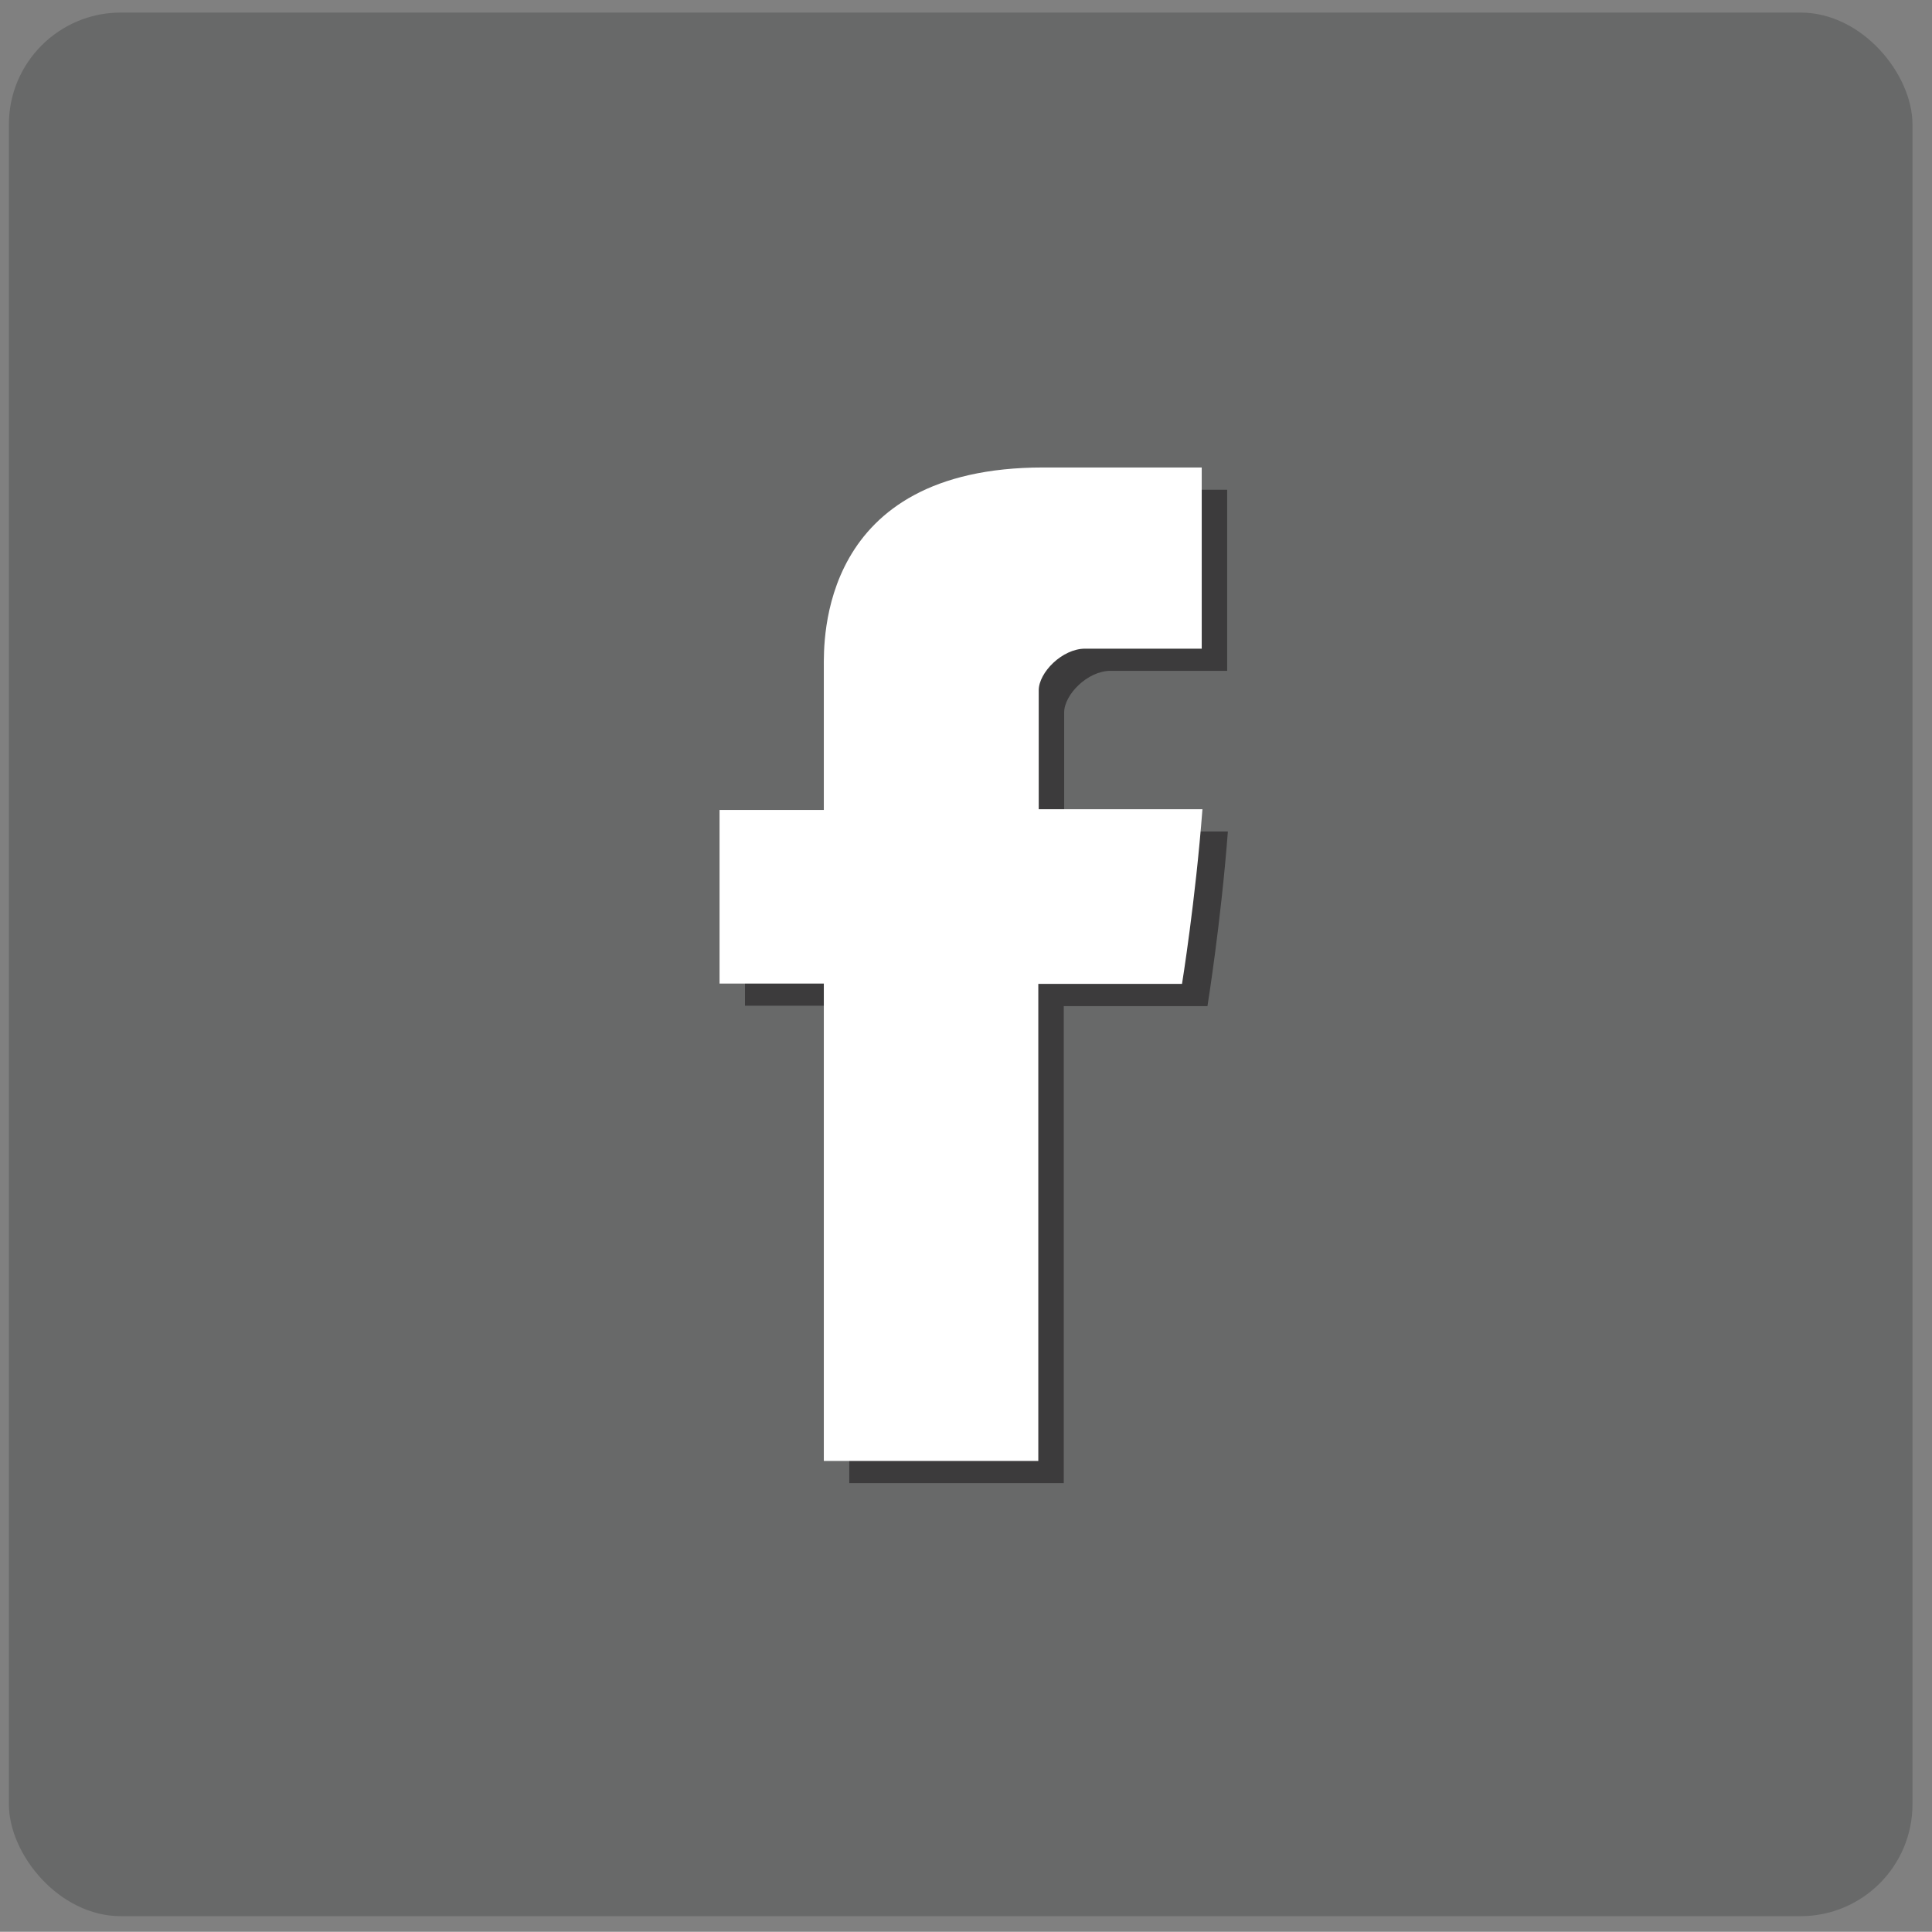
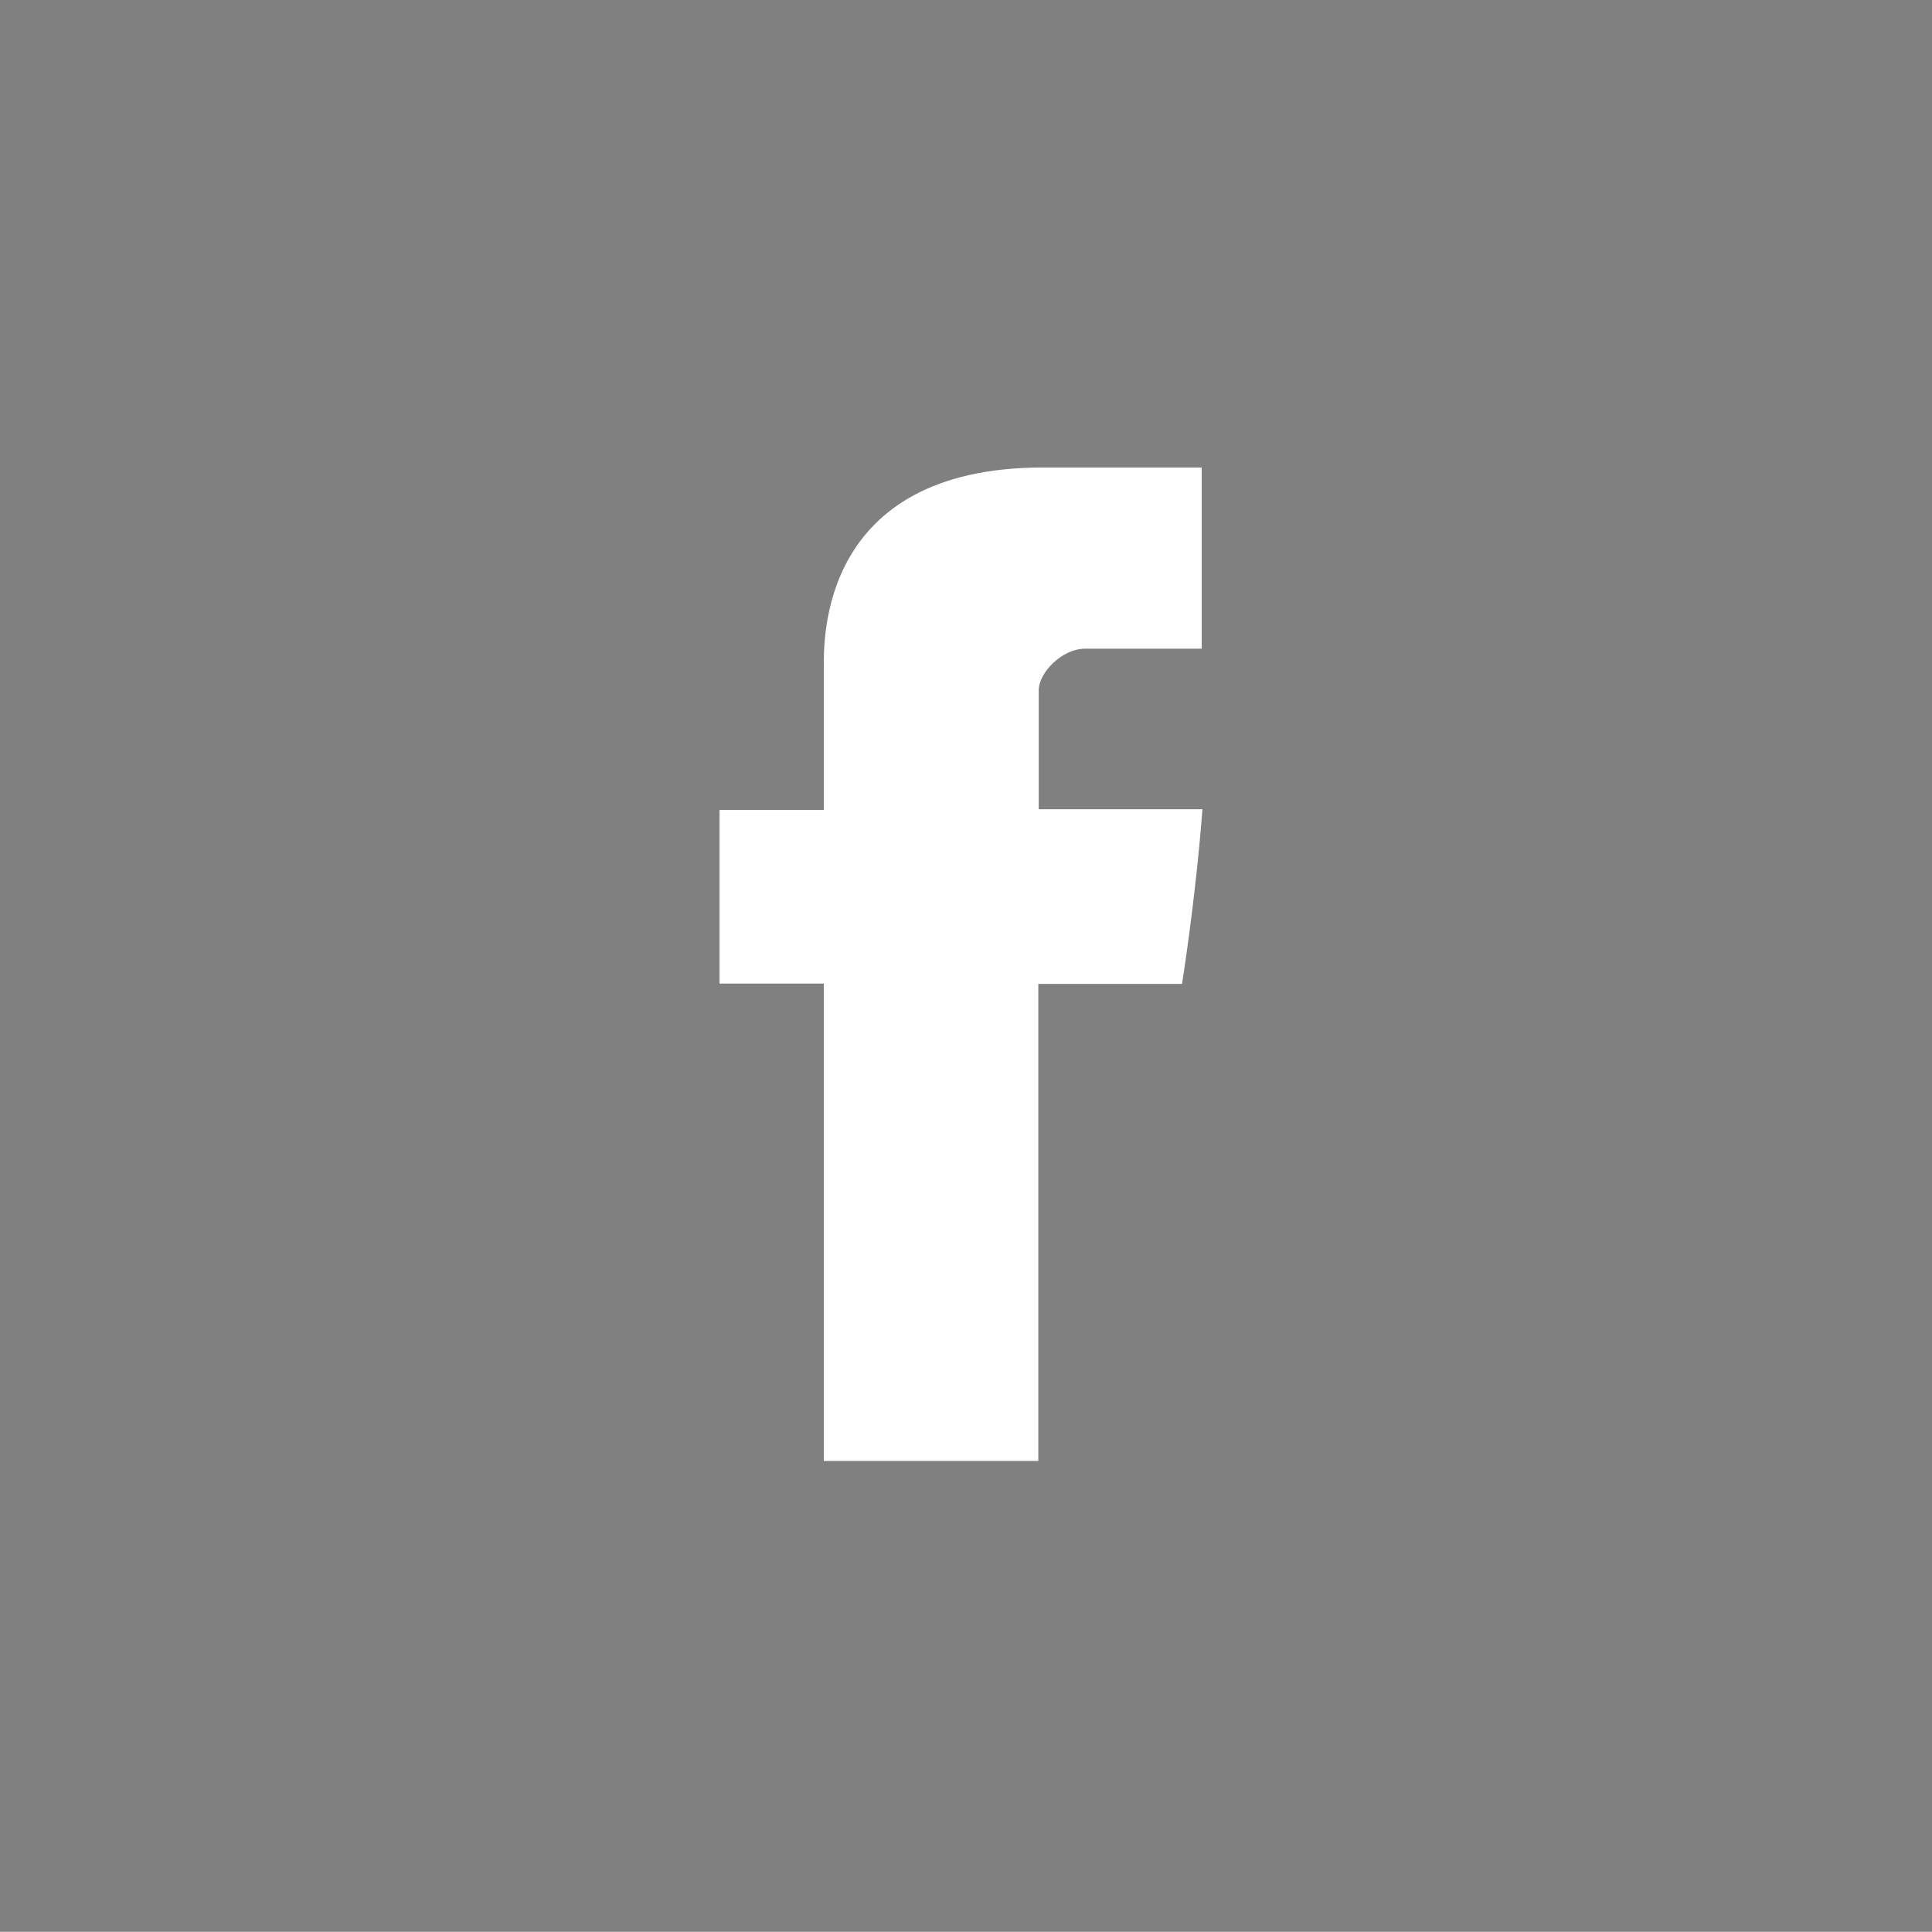
<svg xmlns="http://www.w3.org/2000/svg" id="Layer_1" data-name="Layer 1" viewBox="0 0 189.16 189.14">
  <rect x="0" y="0" width="189.16" height="189.14" fill="#808080" stroke="none" />
  <defs>
    <style>.cls-1{fill:#686969;}.cls-2{fill:#3c3b3c;}.cls-3{fill:#fff;}</style>
  </defs>
  <title>FB</title>
-   <rect class="cls-1" x="0.87" y="1.23" width="186.38" height="186.38" rx="10.96" ry="10.96" />
-   <path id="Facebook" class="cls-2" d="M83.15,67.54V81.47H72.94v17H83.15v46.74h21V98.51h14.07s1.32-8.17,2-17.1H104.19V69.76c0-1.74,2.28-4.08,4.54-4.08h11.42V47.95H104.63C82.63,47.95,83.15,65,83.15,67.54Z" />
  <path id="Facebook-2" data-name="Facebook" class="cls-3" d="M80.66,65.37V79.3H70.45v17H80.66v46.74h21V96.33h14.07s1.32-8.17,2-17.1H101.7V67.59c0-1.74,2.29-4.08,4.54-4.08h11.42V45.77H102.14C80.14,45.77,80.66,62.82,80.66,65.37Z" />
</svg>